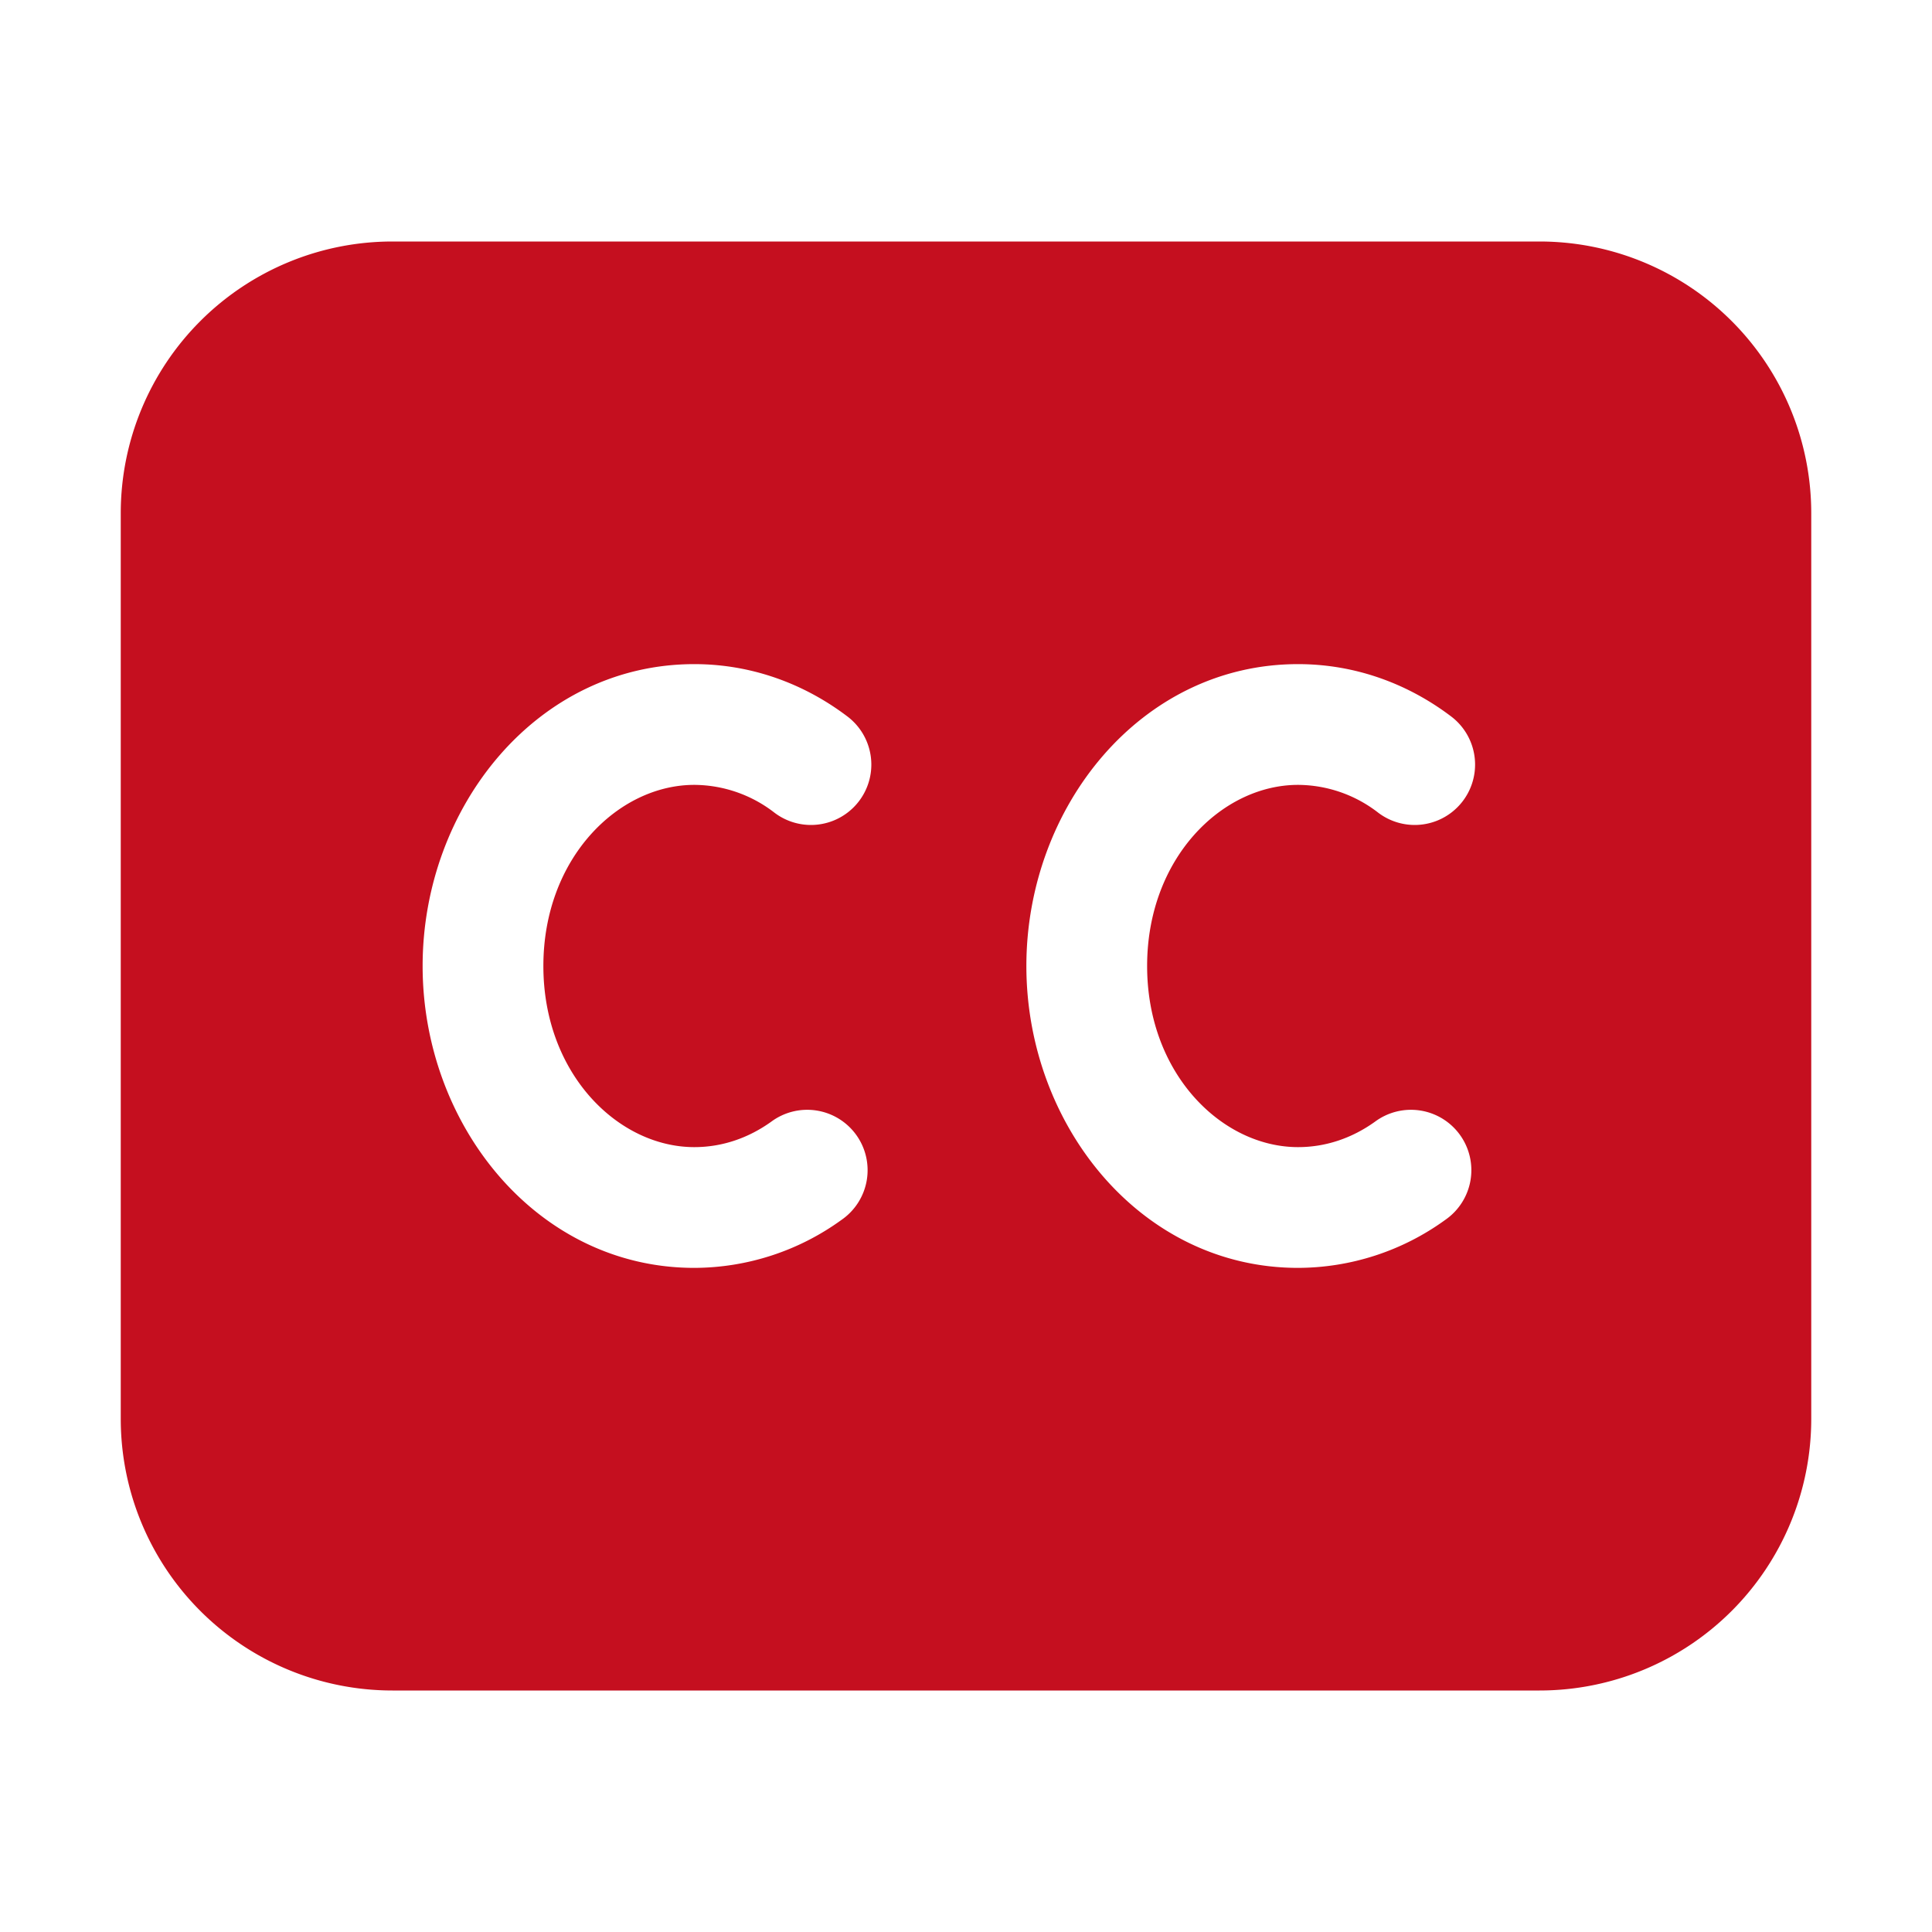
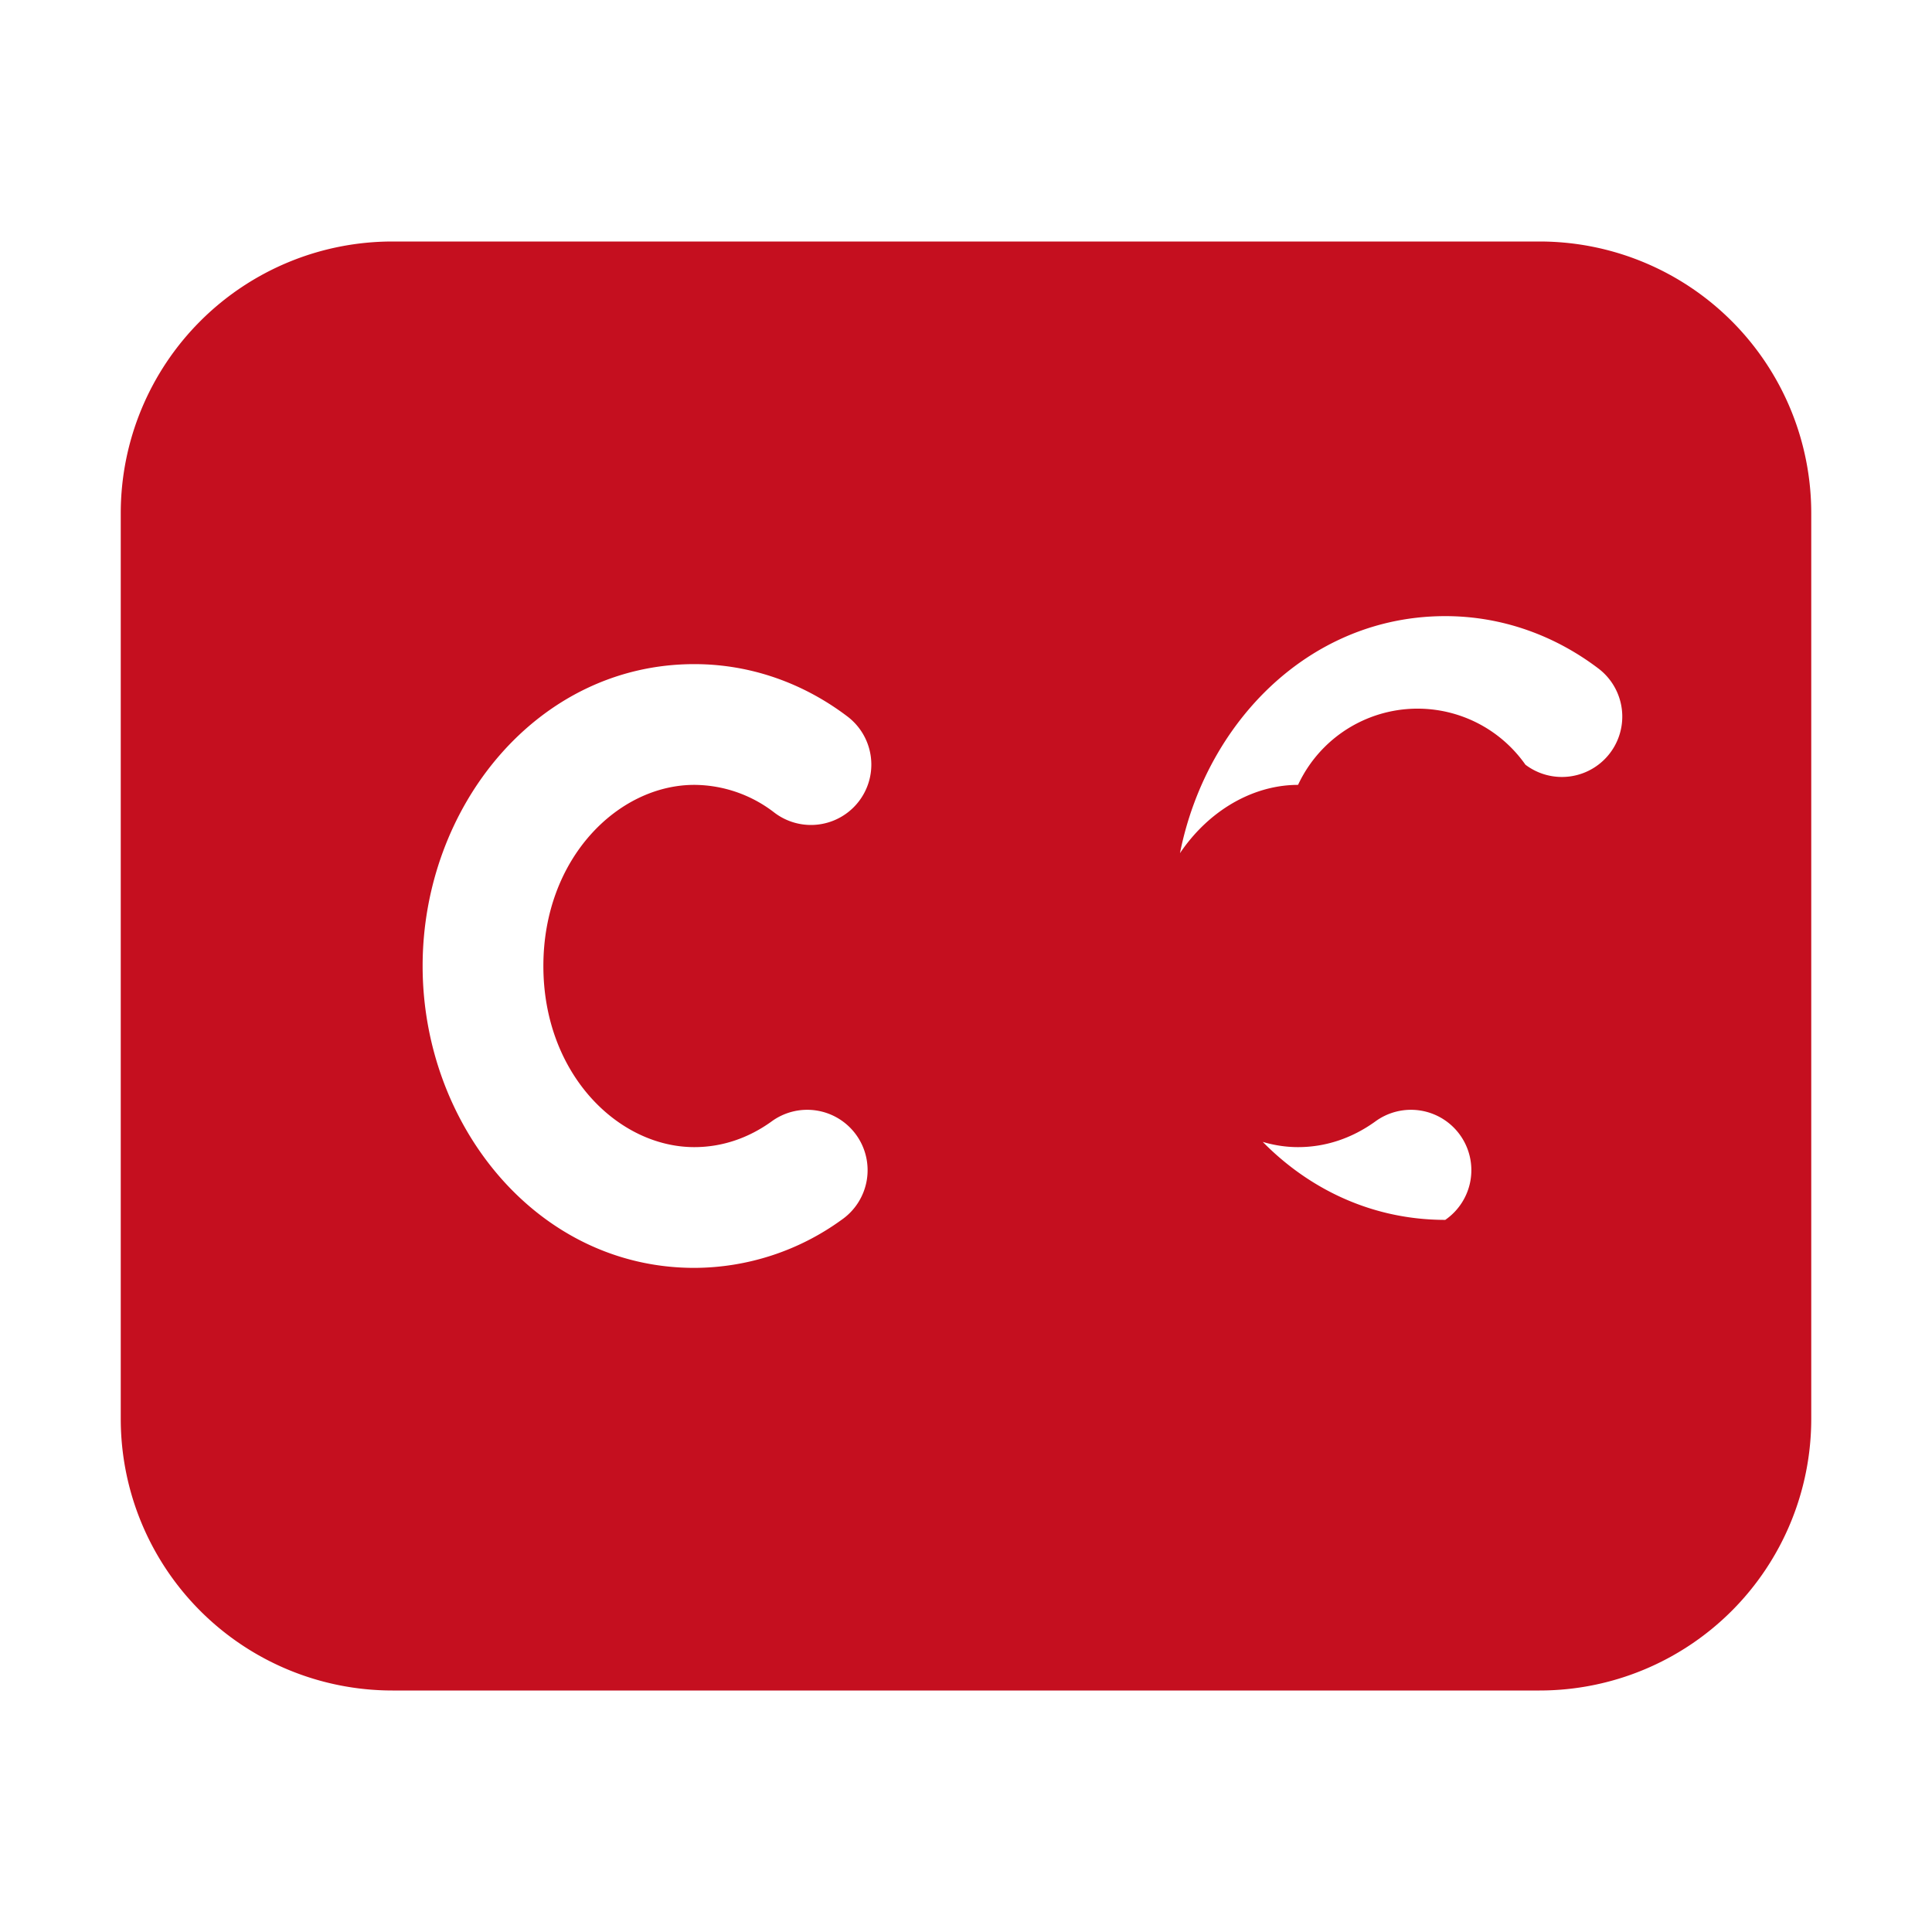
<svg xmlns="http://www.w3.org/2000/svg" width="32" height="32" fill="none">
-   <path fill="#C50F1F" d="M6.5 4A4.5 4.5 0 0 0 2 8.5v15A4.5 4.5 0 0 0 6.5 28h19a4.5 4.5 0 0 0 4.5-4.5v-15A4.5 4.5 0 0 0 25.5 4h-19ZM9 16c0 1.787 1.24 3 2.5 3 .458 0 .893-.148 1.274-.421a1 1 0 1 1 1.164 1.626A4.17 4.17 0 0 1 11.5 21C8.893 21 7 18.632 7 16s1.893-5 4.5-5c.95 0 1.822.326 2.536.867a1 1 0 1 1-1.208 1.594A2.183 2.183 0 0 0 11.5 13C10.24 13 9 14.213 9 16Zm12.5-3c-1.26 0-2.5 1.213-2.5 3s1.24 3 2.5 3c.458 0 .893-.148 1.274-.421a1 1 0 1 1 1.164 1.626A4.17 4.17 0 0 1 21.5 21c-2.607 0-4.5-2.368-4.5-5s1.893-5 4.5-5c.95 0 1.822.326 2.536.867a1 1 0 1 1-1.208 1.594A2.183 2.183 0 0 0 21.5 13Z" />
+   <path fill="#C50F1F" d="M6.5 4A4.5 4.5 0 0 0 2 8.5v15A4.5 4.5 0 0 0 6.5 28h19a4.5 4.5 0 0 0 4.5-4.5v-15A4.5 4.5 0 0 0 25.5 4h-19ZM9 16c0 1.787 1.24 3 2.5 3 .458 0 .893-.148 1.274-.421a1 1 0 1 1 1.164 1.626A4.17 4.17 0 0 1 11.5 21C8.893 21 7 18.632 7 16s1.893-5 4.5-5c.95 0 1.822.326 2.536.867a1 1 0 1 1-1.208 1.594A2.183 2.183 0 0 0 11.5 13C10.24 13 9 14.213 9 16Zm12.5-3c-1.26 0-2.5 1.213-2.5 3s1.24 3 2.5 3c.458 0 .893-.148 1.274-.421a1 1 0 1 1 1.164 1.626c-2.607 0-4.5-2.368-4.5-5s1.893-5 4.5-5c.95 0 1.822.326 2.536.867a1 1 0 1 1-1.208 1.594A2.183 2.183 0 0 0 21.5 13Z" />
</svg>